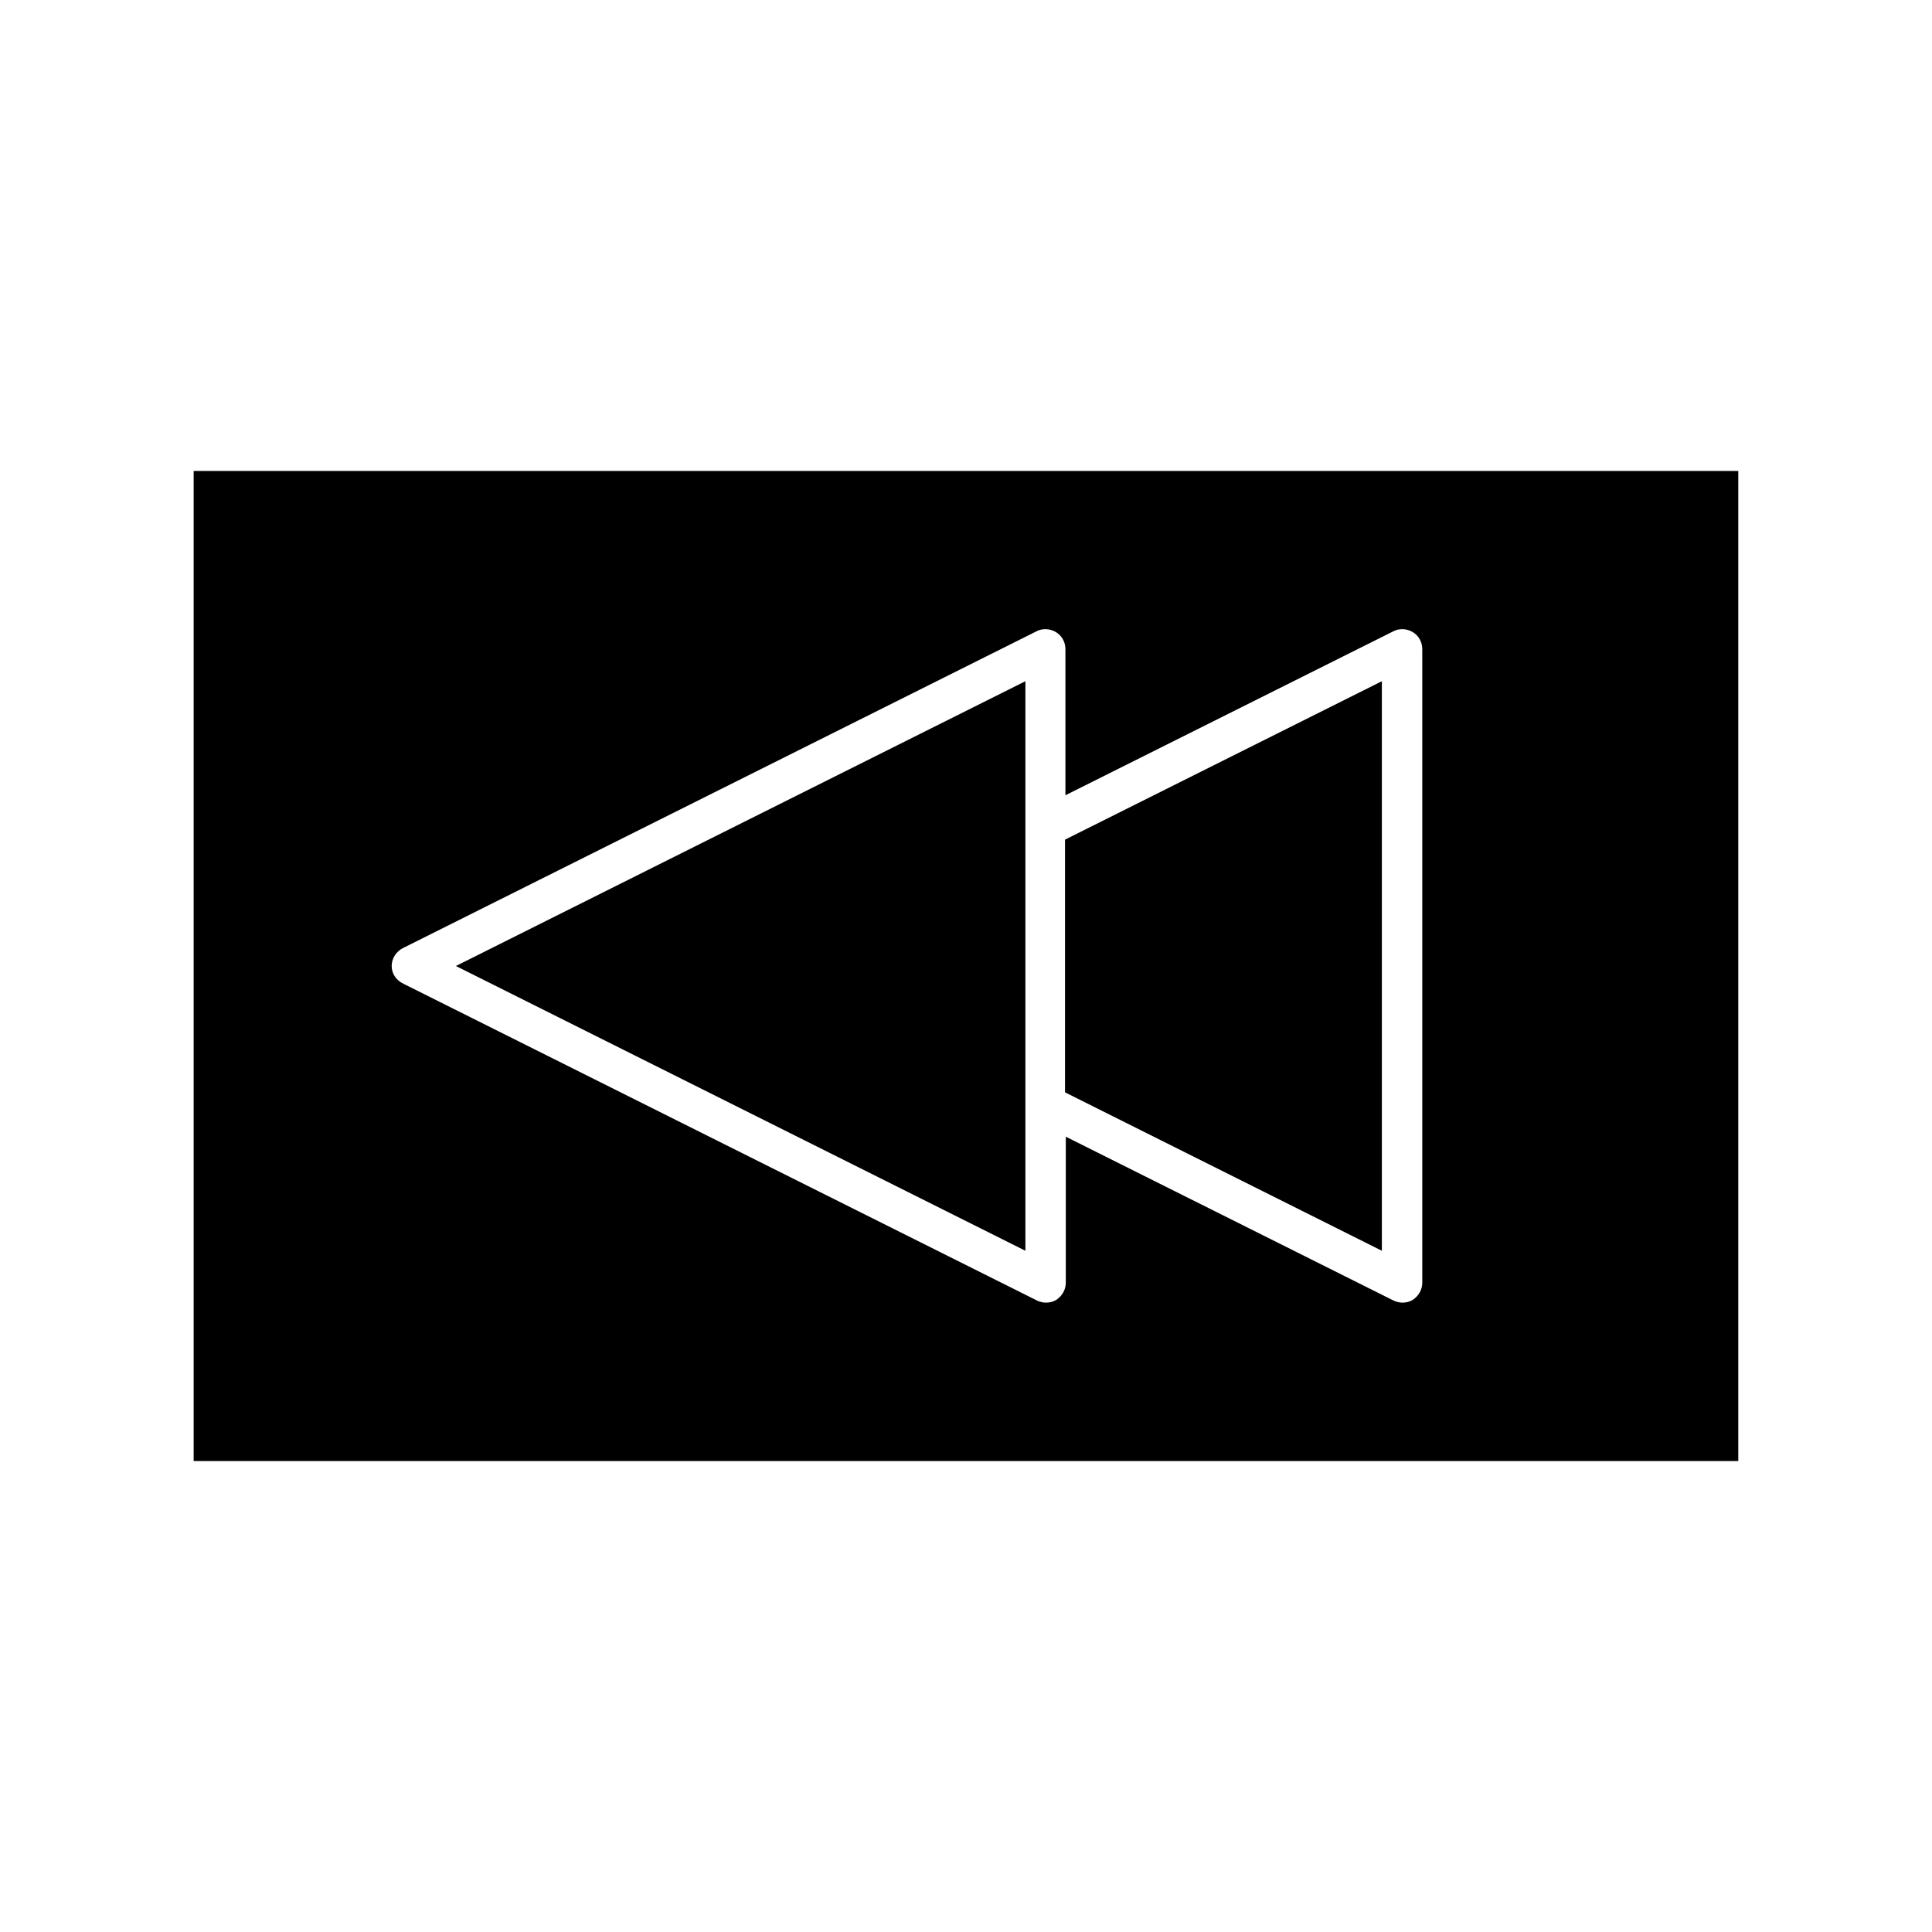
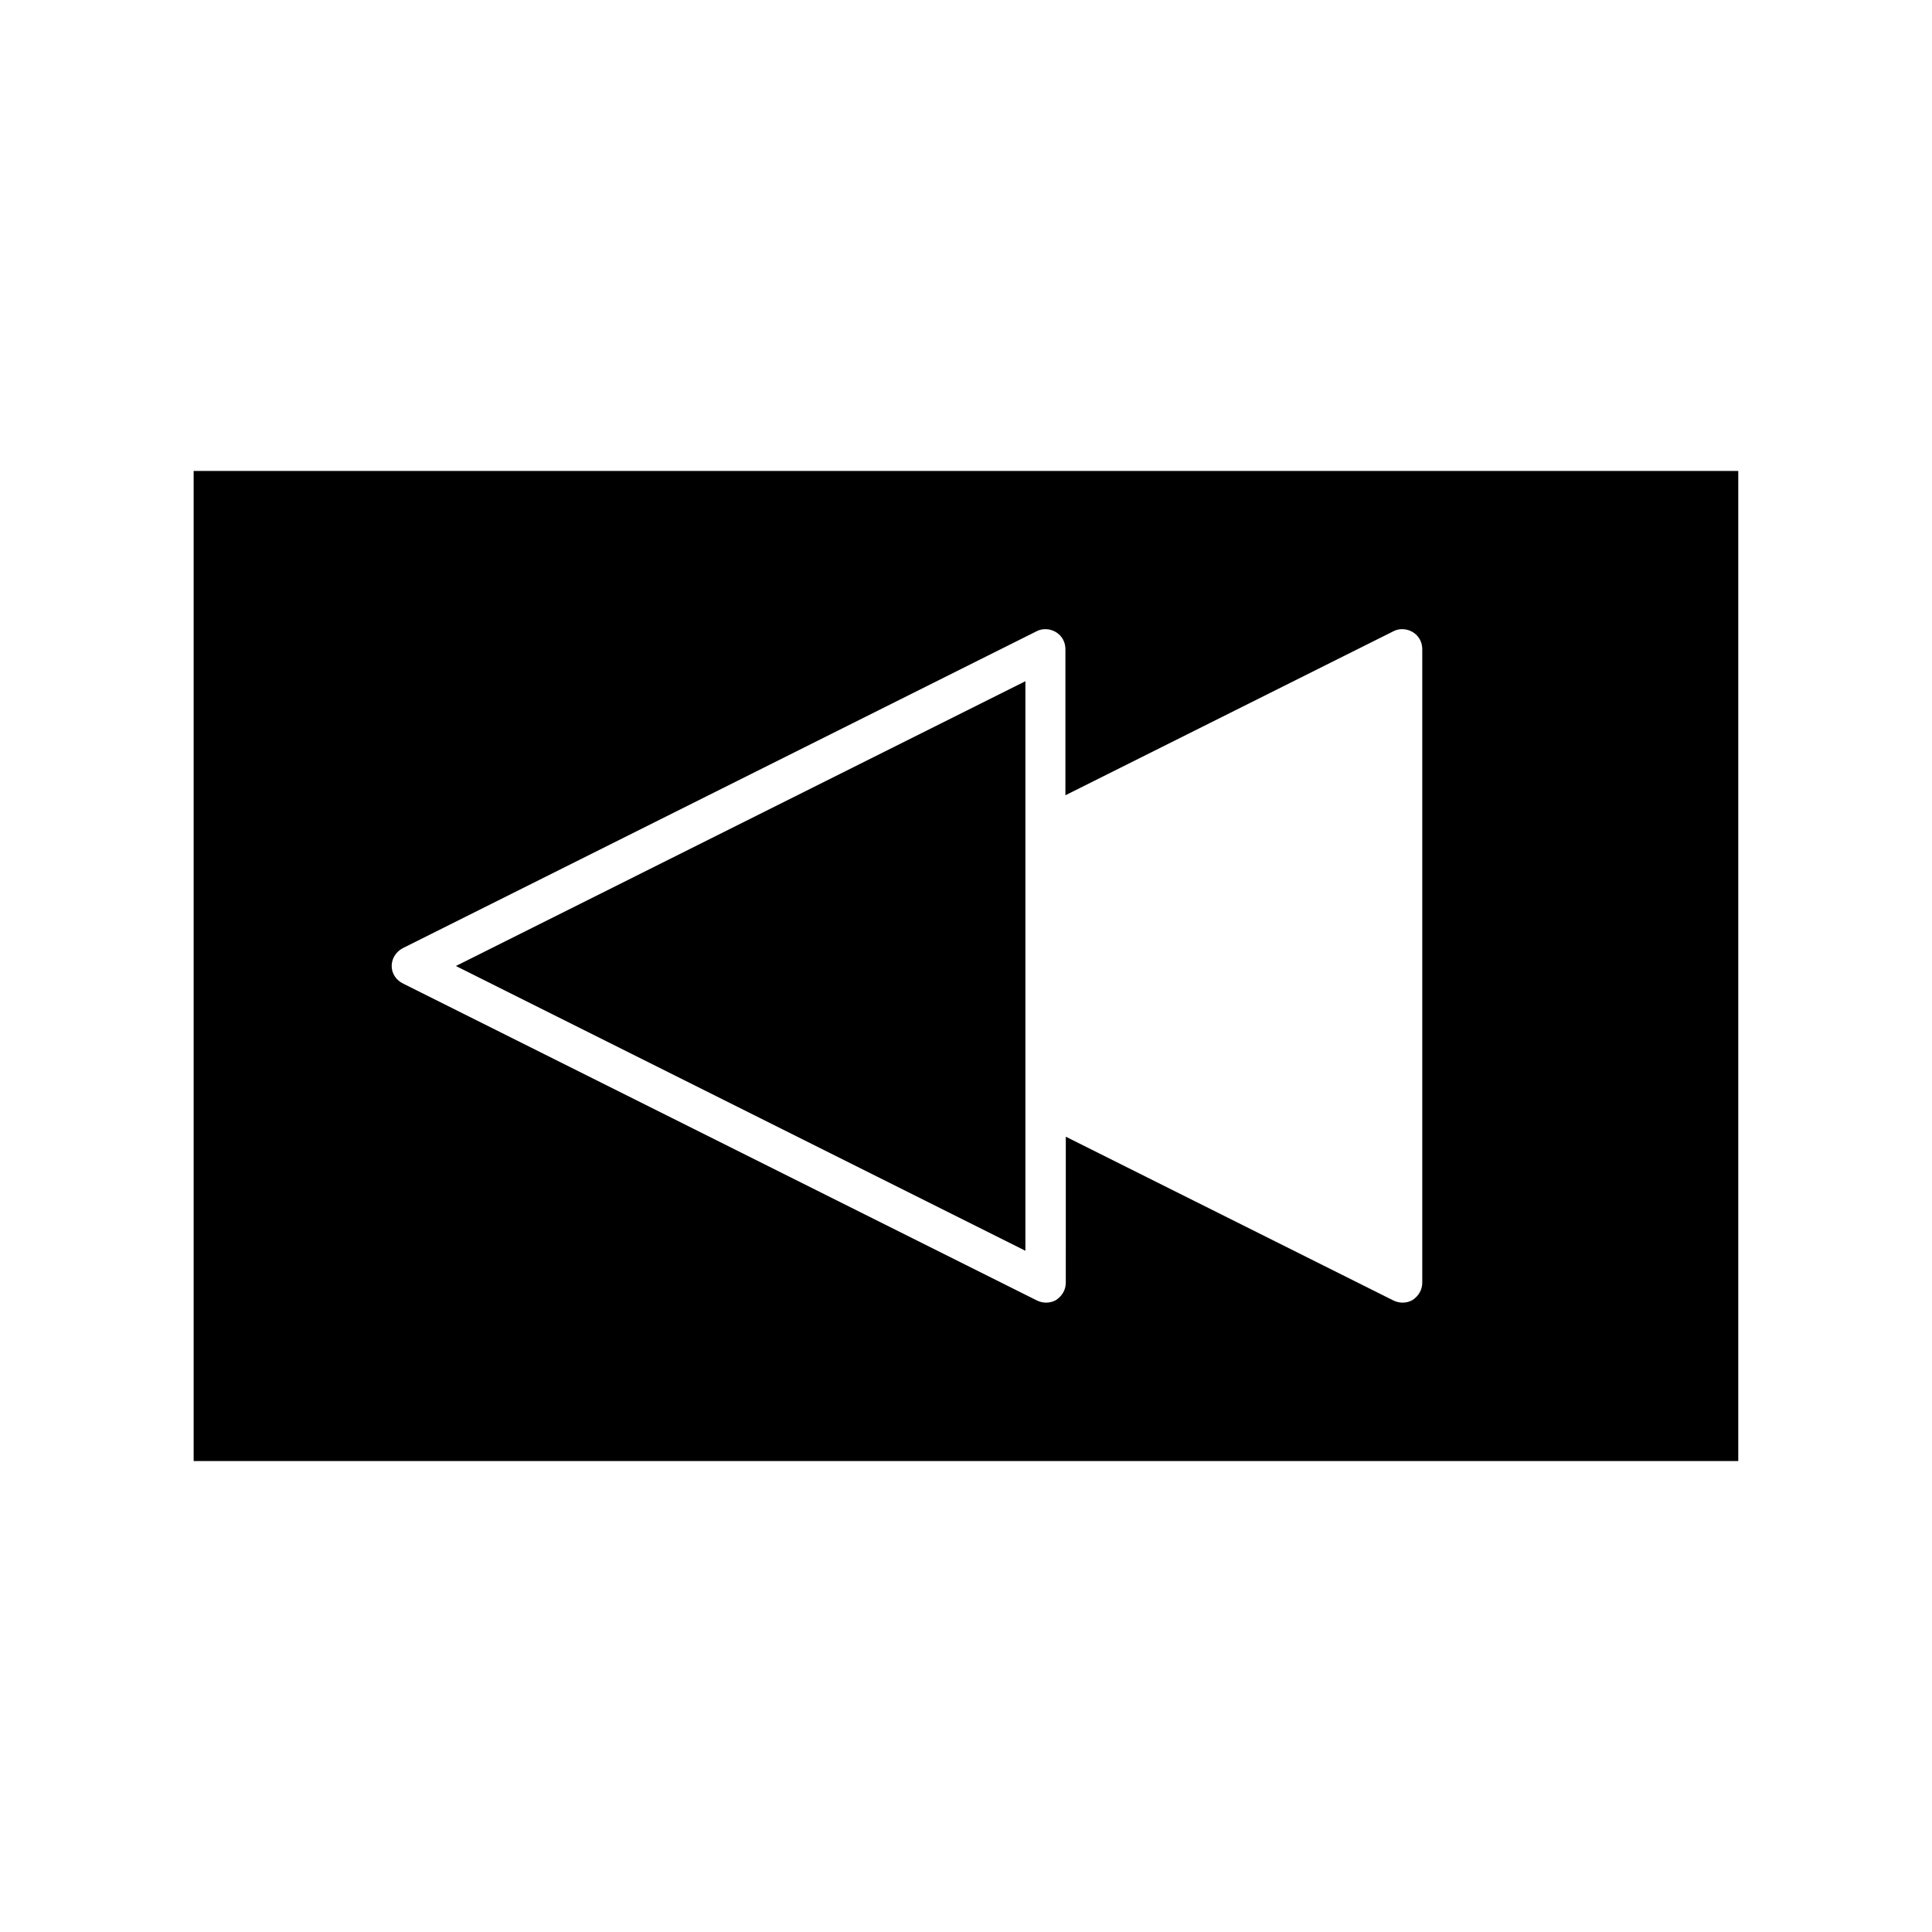
<svg xmlns="http://www.w3.org/2000/svg" fill="#000000" width="800px" height="800px" version="1.1" viewBox="144 144 512 512">
  <g>
-     <path d="m510.21 324.53-83.969 41.984v66.965l83.969 41.984z" />
    <path d="m195.32 531.2h409.34v-262.4h-409.34zm55.422-135.93 167.94-83.969c1.574-0.84 3.57-0.734 5.144 0.211s2.519 2.625 2.519 4.512v38.73l86.906-43.453c1.574-0.84 3.57-0.734 5.144 0.211 1.574 0.945 2.519 2.625 2.519 4.512v167.94c0 1.785-0.945 3.465-2.519 4.512-0.84 0.523-1.785 0.734-2.731 0.734-0.84 0-1.574-0.211-2.309-0.523l-86.906-43.453-0.004 38.73c0 1.785-0.945 3.465-2.519 4.512-0.84 0.523-1.785 0.734-2.731 0.734-0.84 0-1.574-0.211-2.309-0.523l-167.94-83.969c-1.992-0.941-3.148-2.727-3.148-4.719 0-1.996 1.156-3.781 2.941-4.727z" />
    <path d="m415.74 324.53-150.93 75.469 150.93 75.465z" />
  </g>
</svg>